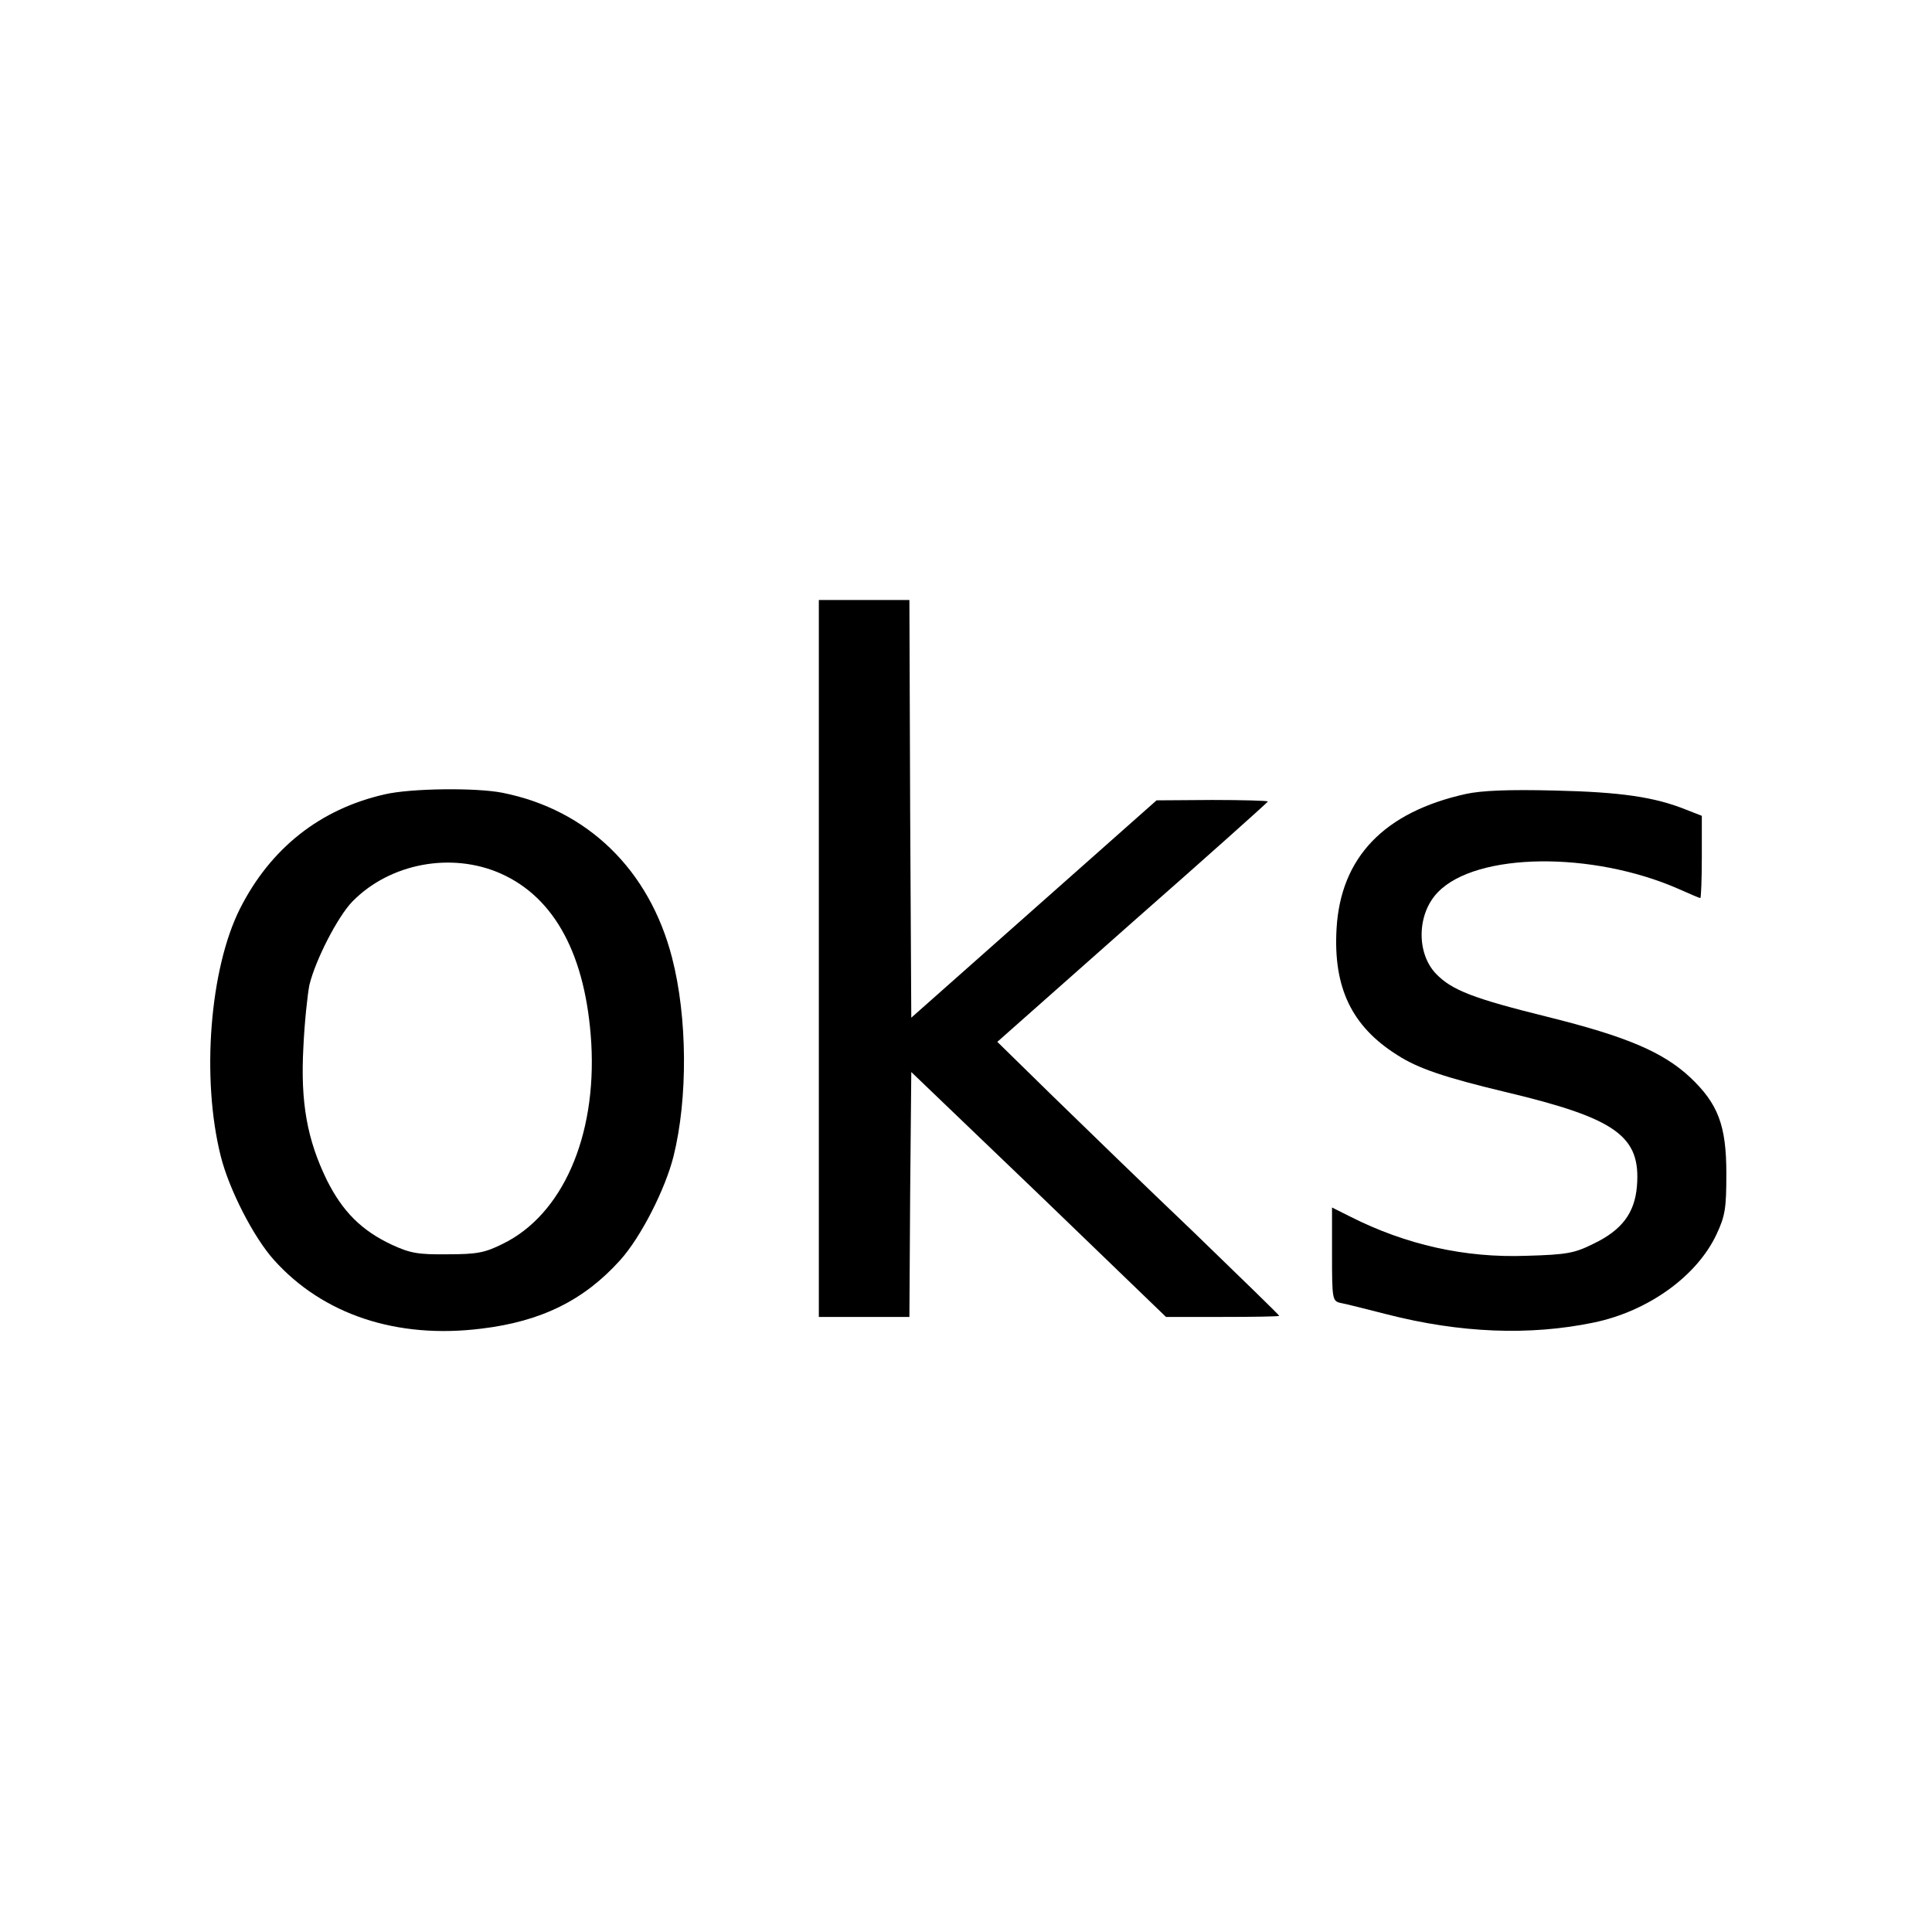
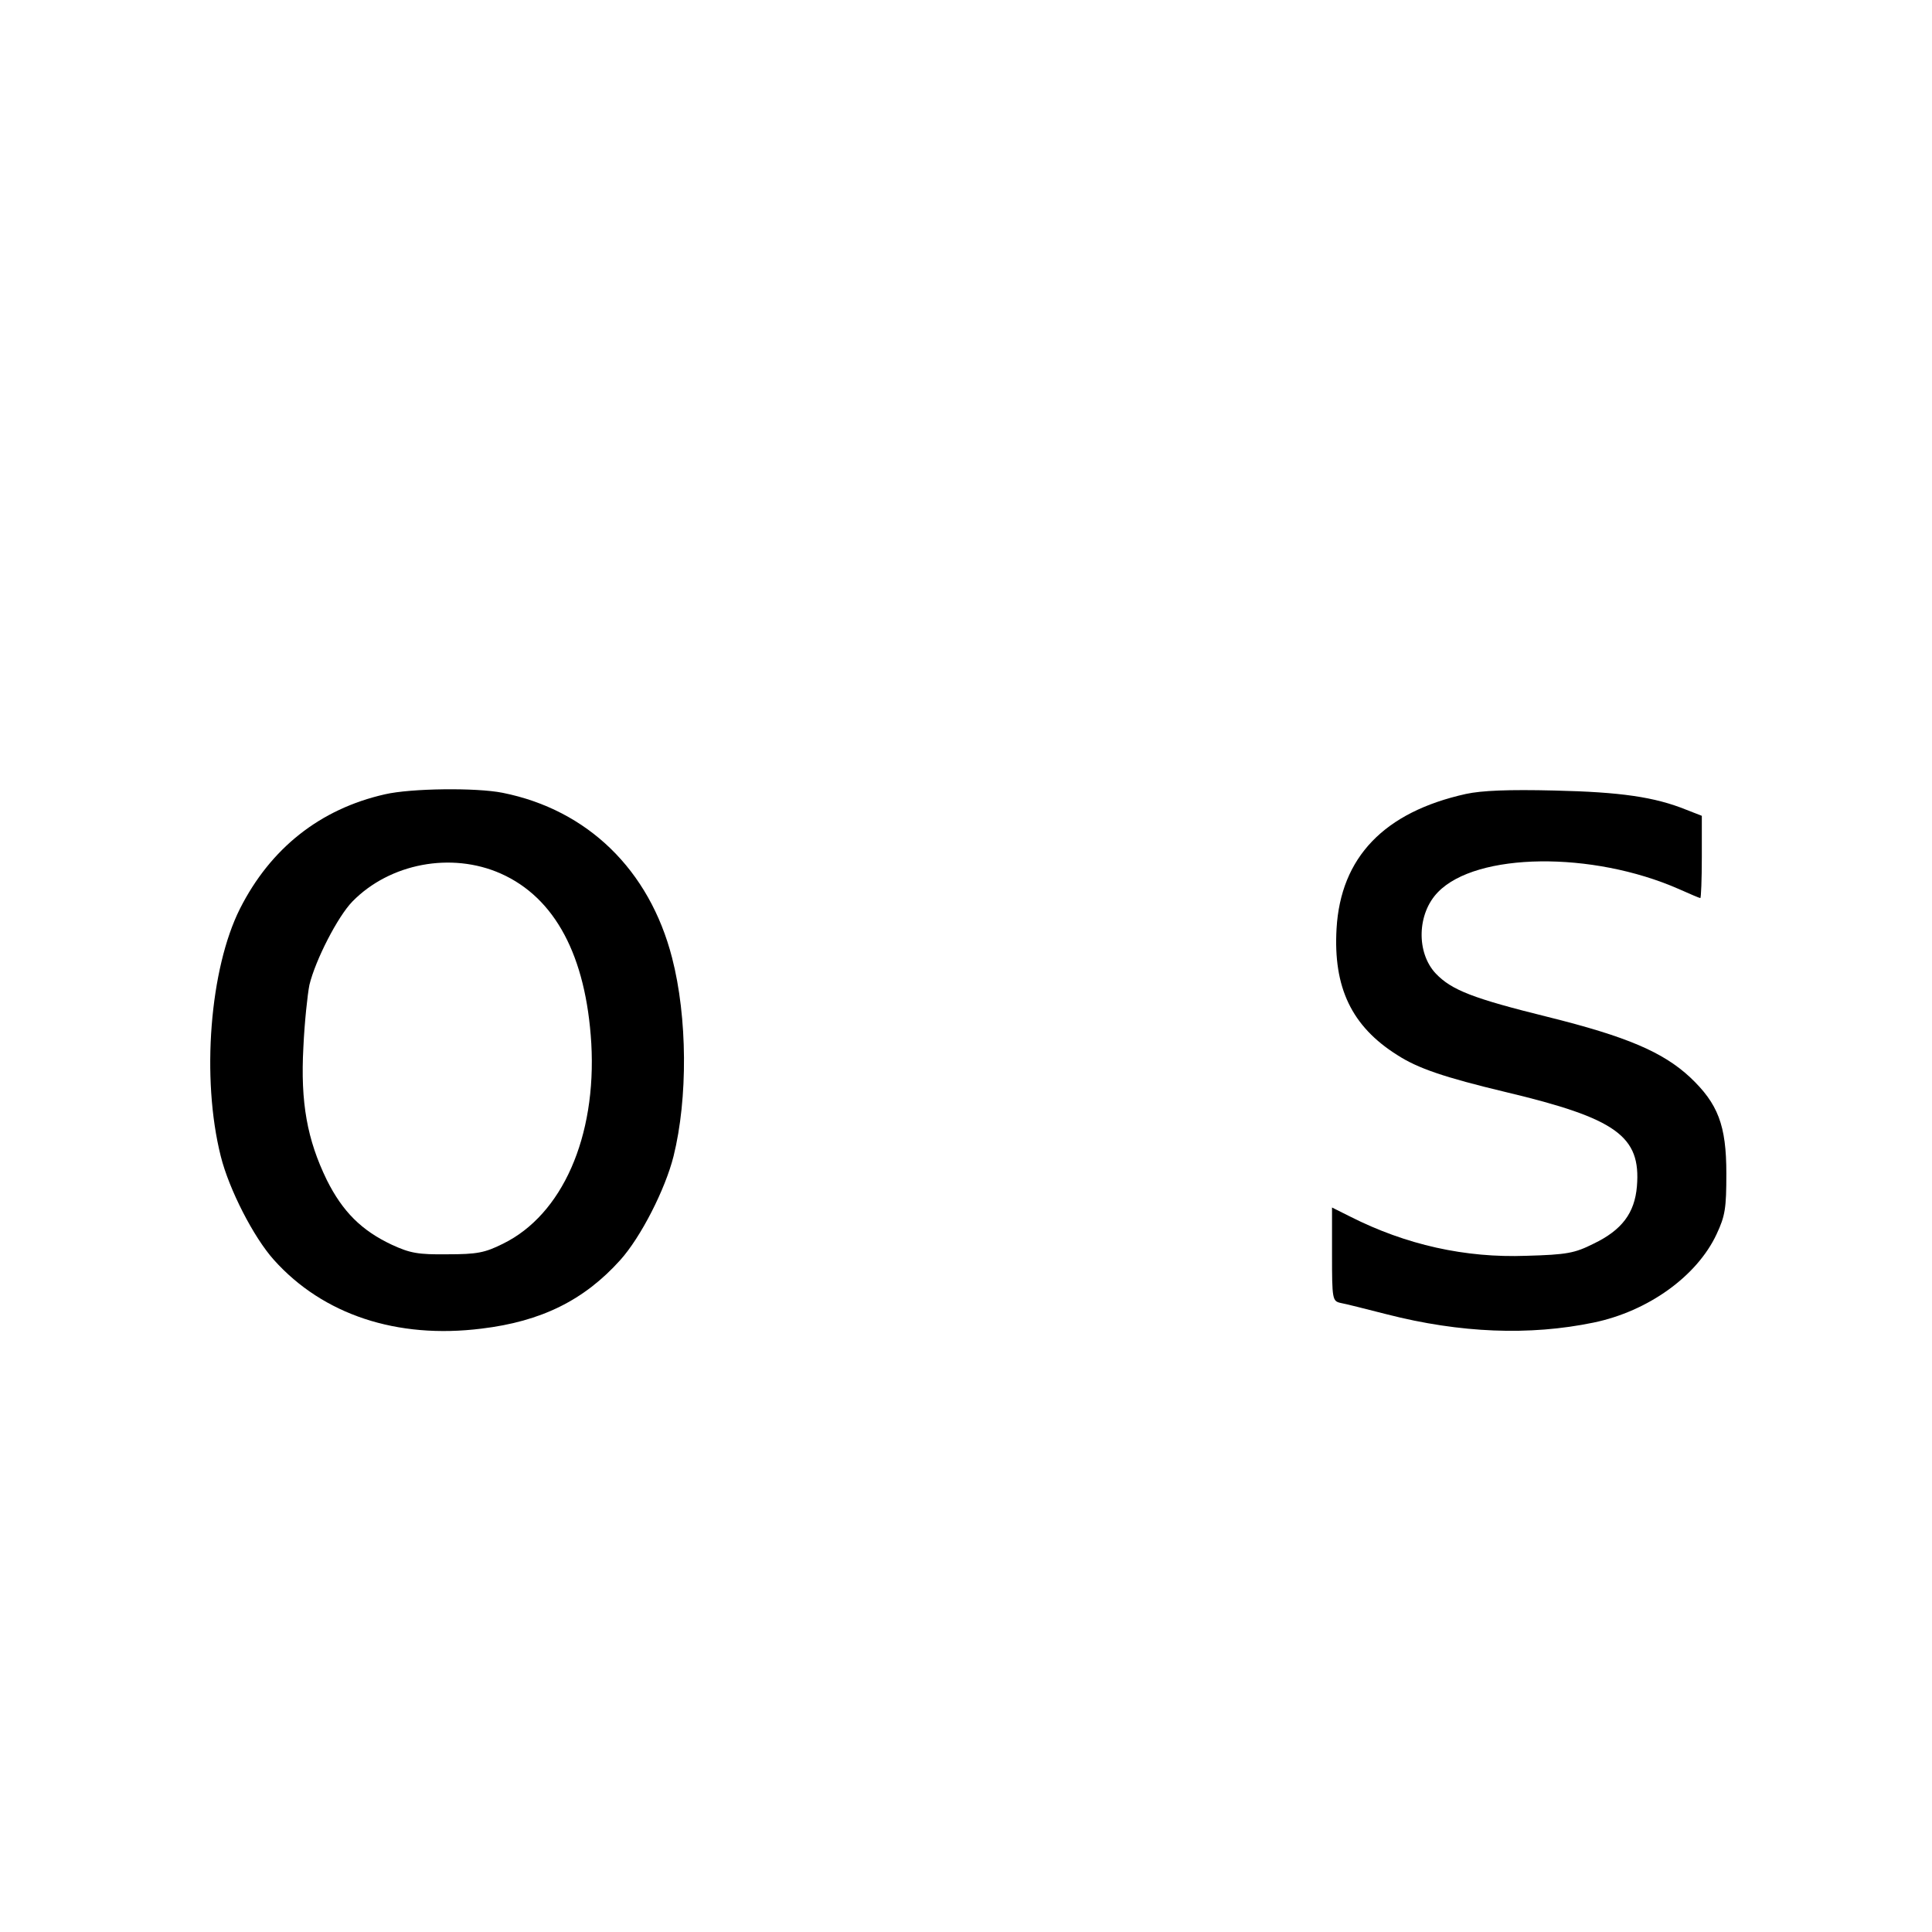
<svg xmlns="http://www.w3.org/2000/svg" version="1.0" width="512pt" height="512pt" viewBox="0 0 512 512" preserveAspectRatio="xMidYMid meet">
  <g transform="translate(0,512) scale(0.1,-0.1)" fill="#000000" stroke="none">
-     <path d="M2170 2580 l0 -950 120 0 120 0 2 325 3 324 338 -324 337 -325 150 0 c83 0 150 1 150 3 0 2 -102 101 -227 222 -126 120 -294 283 -374 361 l-146 143 358 317 c198 174 359 318 359 320 0 2 -66 4 -147 4 l-148 -1 -325 -288 -325 -288 -3 553 -2 554 -120 0 -120 0 0 -950z" />
    <path d="M1020 3015 c-172 -39 -303 -143 -384 -303 -80 -159 -103 -449 -51 -656 22 -88 87 -215 141 -275 130 -145 326 -210 550 -182 158 19 272 75 368 182 54 60 119 187 141 275 38 153 37 368 -4 526 -60 233 -224 392 -449 437 -70 14 -243 12 -312 -4z m307 -210 c144 -64 226 -218 240 -450 14 -248 -77 -454 -234 -531 -48 -24 -69 -28 -147 -28 -78 -1 -99 3 -147 25 -81 38 -131 88 -173 172 -52 107 -70 205 -62 352 3 66 11 140 16 165 16 66 75 181 114 221 99 101 262 132 393 74z" />
    <path d="M3885 3016 c-217 -48 -332 -168 -343 -357 -9 -156 40 -259 161 -335 54 -35 124 -59 287 -98 294 -70 359 -117 348 -250 -6 -71 -40 -116 -115 -152 -50 -25 -70 -29 -178 -32 -162 -6 -319 29 -467 104 l-48 24 0 -124 c0 -120 1 -124 23 -129 12 -2 67 -16 122 -30 195 -50 379 -57 548 -22 145 30 274 123 326 234 23 49 26 69 26 161 0 128 -22 185 -96 255 -72 67 -168 108 -377 160 -198 49 -255 71 -297 115 -52 55 -50 159 6 216 102 105 408 109 638 8 29 -13 55 -24 57 -24 2 0 4 49 4 109 l0 109 -41 16 c-84 34 -174 47 -349 51 -123 3 -193 0 -235 -9z" />
  </g>
</svg>